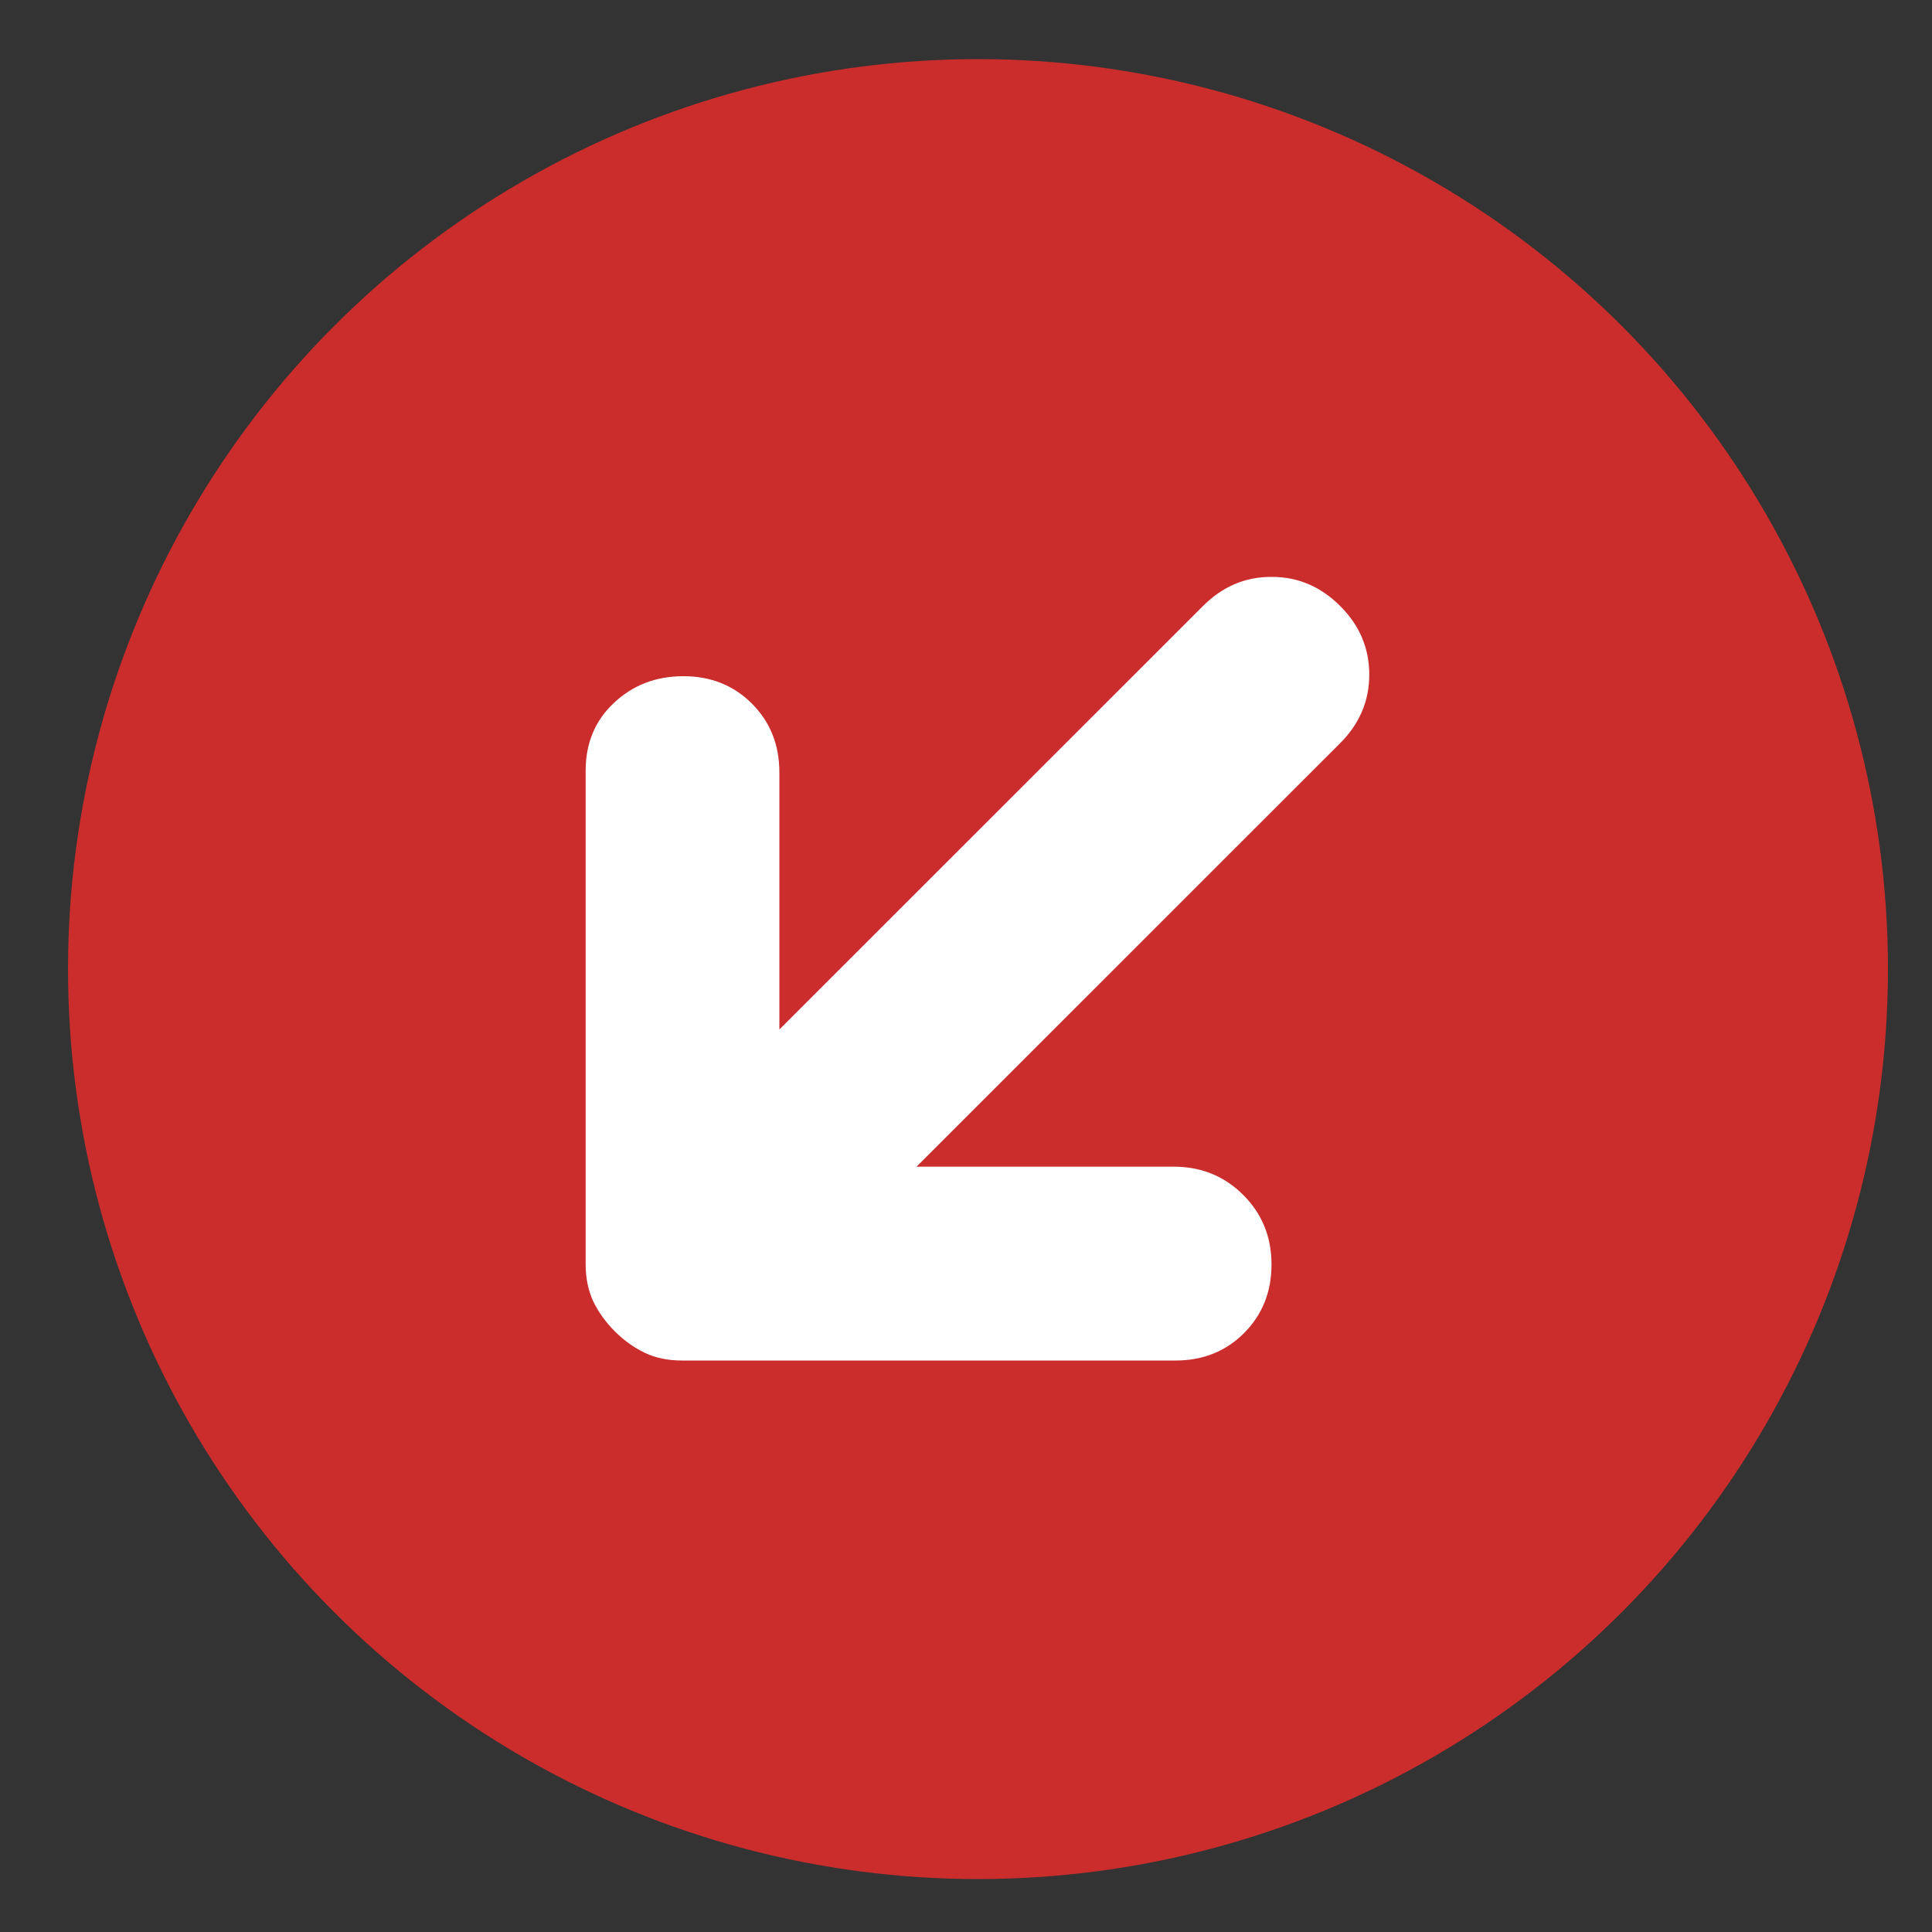
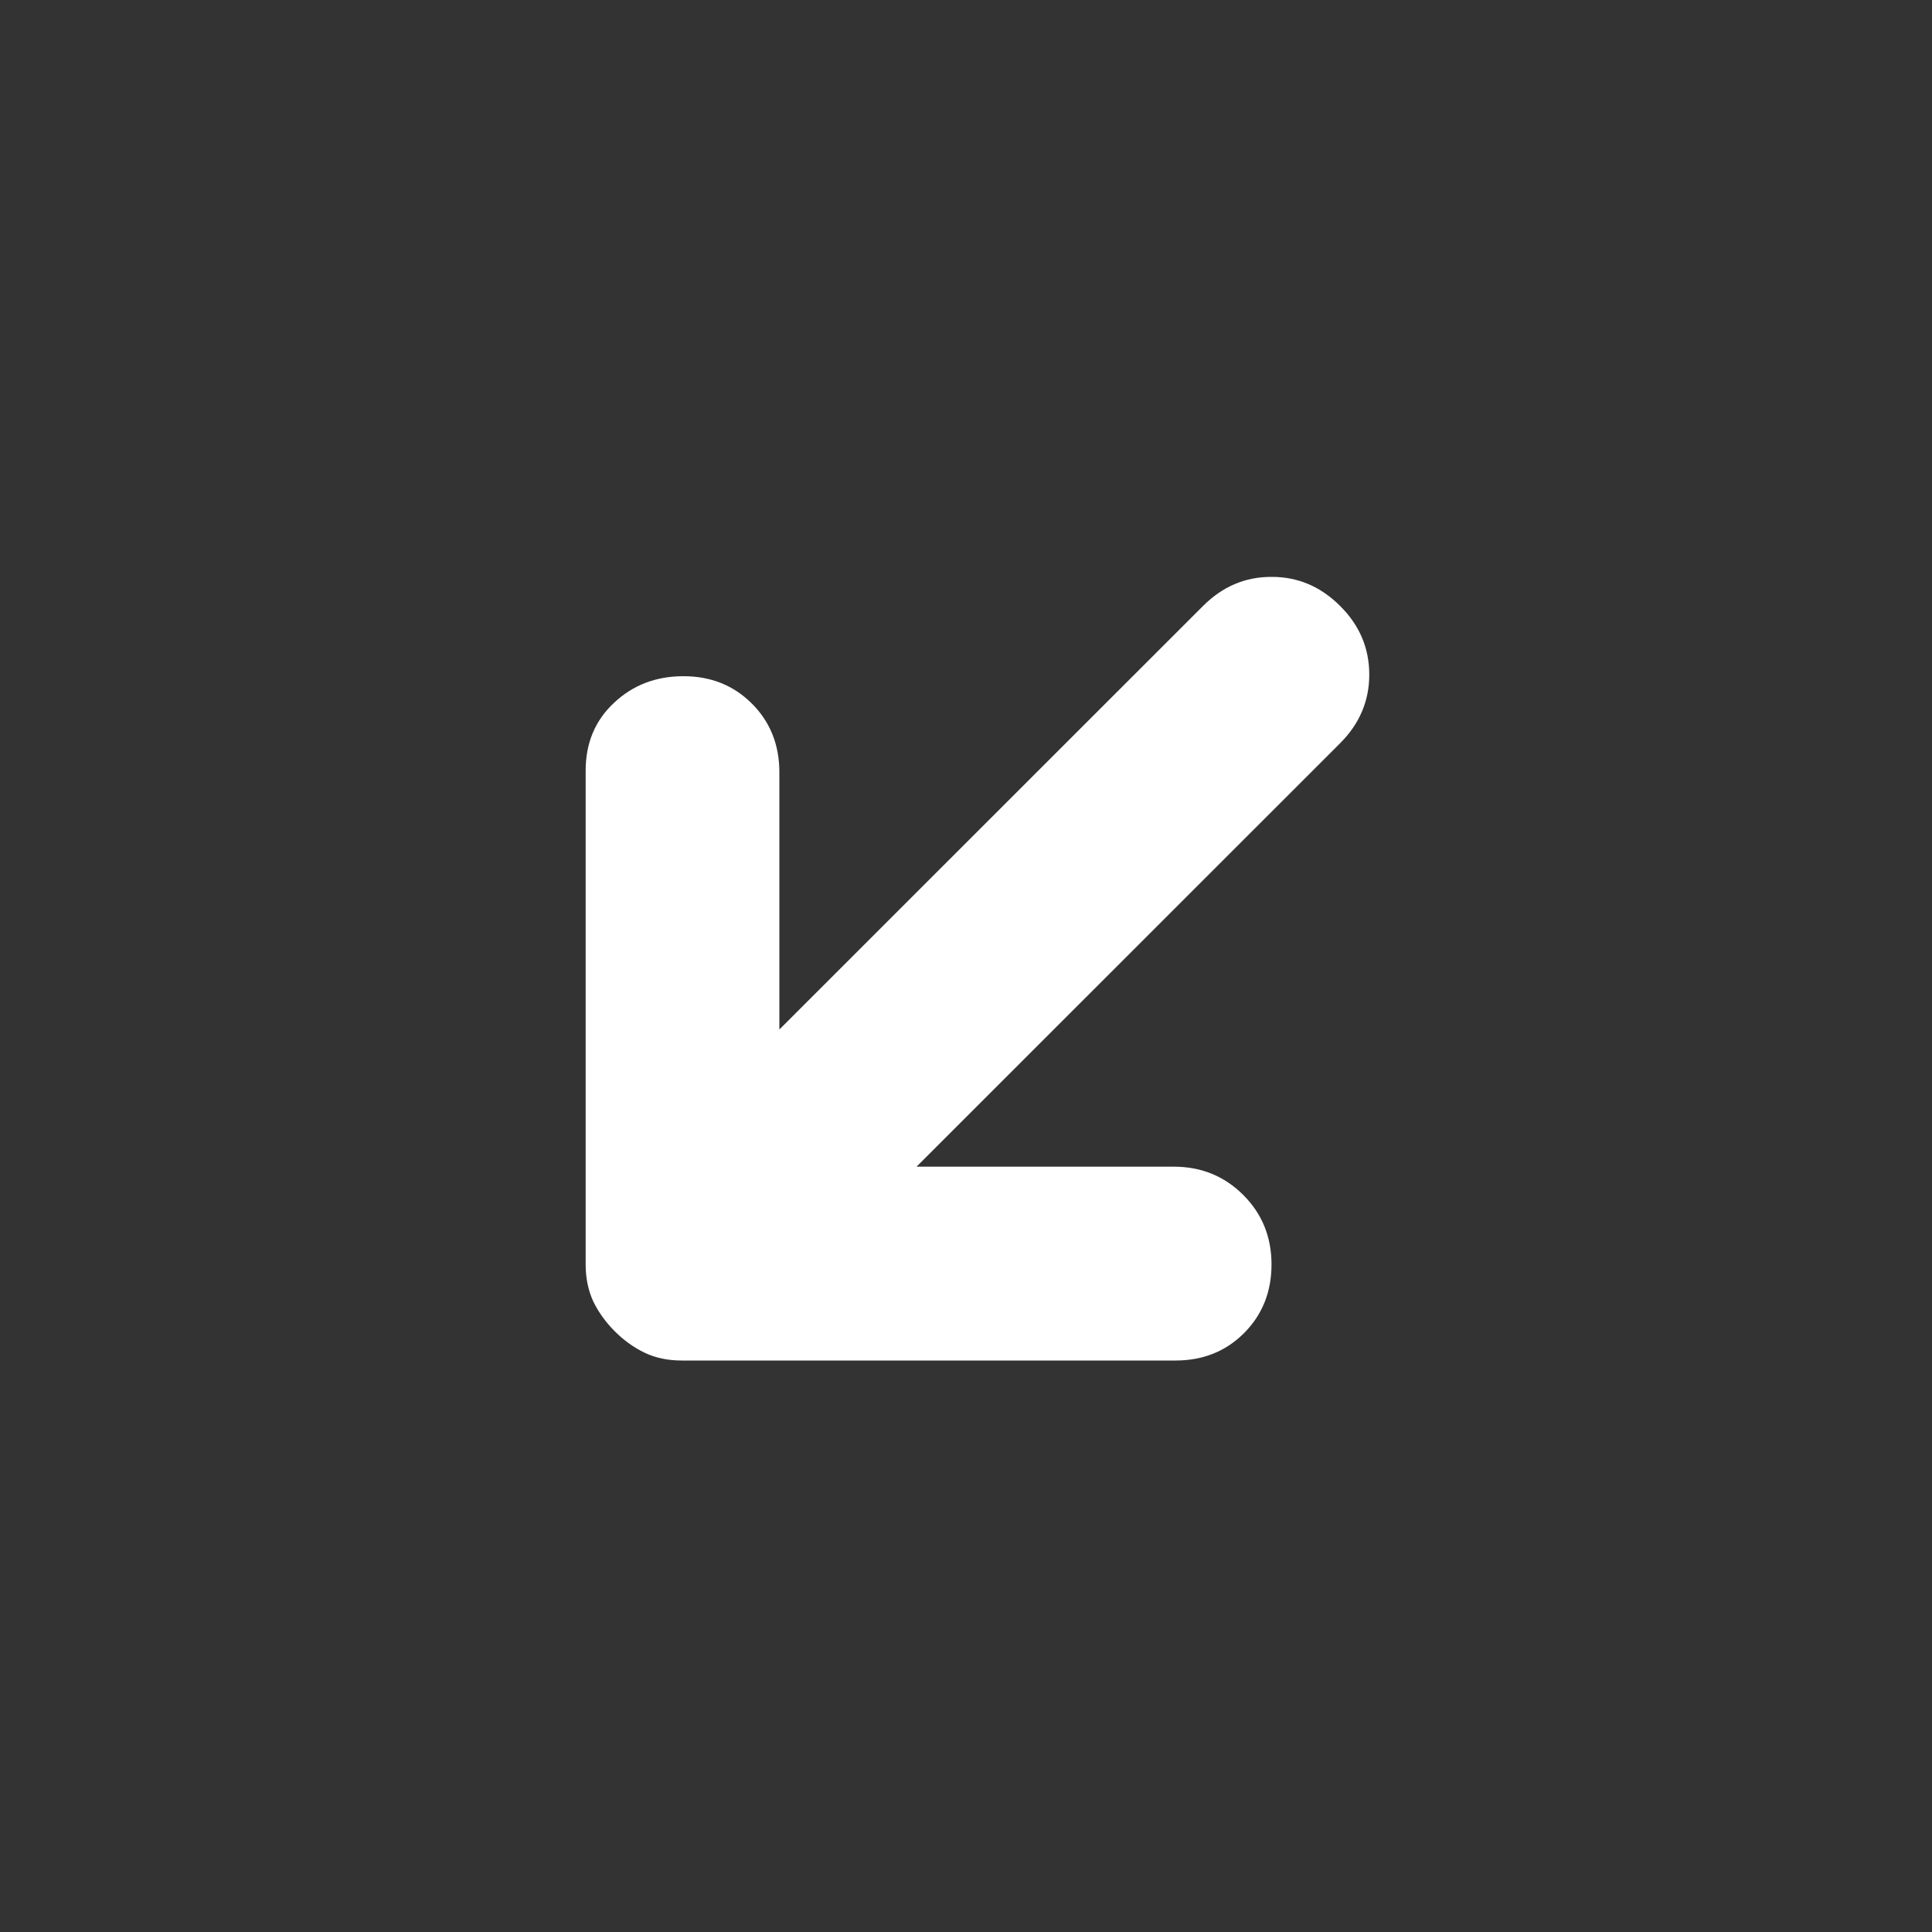
<svg xmlns="http://www.w3.org/2000/svg" width="15" height="15" viewBox="0 0 15 15" fill="none">
  <rect x="0" y="0" width="15" height="15" fill="#333333" stroke="none" />
-   <circle cx="7.593" cy="7.524" r="7.065" transform="rotate(180 7.593 7.524)" fill="#CA2D2C" />
  <path d="M5.306 5.25C5.093 5.25 4.913 5.319 4.767 5.457C4.62 5.594 4.547 5.77 4.547 5.983L4.547 9.817C4.547 9.924 4.567 10.019 4.606 10.104C4.647 10.188 4.702 10.265 4.773 10.336C4.844 10.407 4.922 10.463 5.006 10.503C5.09 10.543 5.186 10.563 5.292 10.563L9.127 10.563C9.34 10.563 9.517 10.492 9.659 10.35C9.801 10.207 9.872 10.03 9.872 9.817C9.872 9.604 9.799 9.424 9.653 9.278C9.506 9.131 9.326 9.058 9.113 9.058L7.116 9.058L10.405 5.77C10.556 5.619 10.631 5.441 10.631 5.238C10.631 5.033 10.556 4.855 10.405 4.705C10.254 4.554 10.076 4.478 9.872 4.479C9.668 4.478 9.491 4.554 9.34 4.705L6.051 7.993L6.051 5.996C6.051 5.783 5.98 5.605 5.838 5.463C5.696 5.321 5.519 5.25 5.306 5.25Z" fill="white" />
</svg>